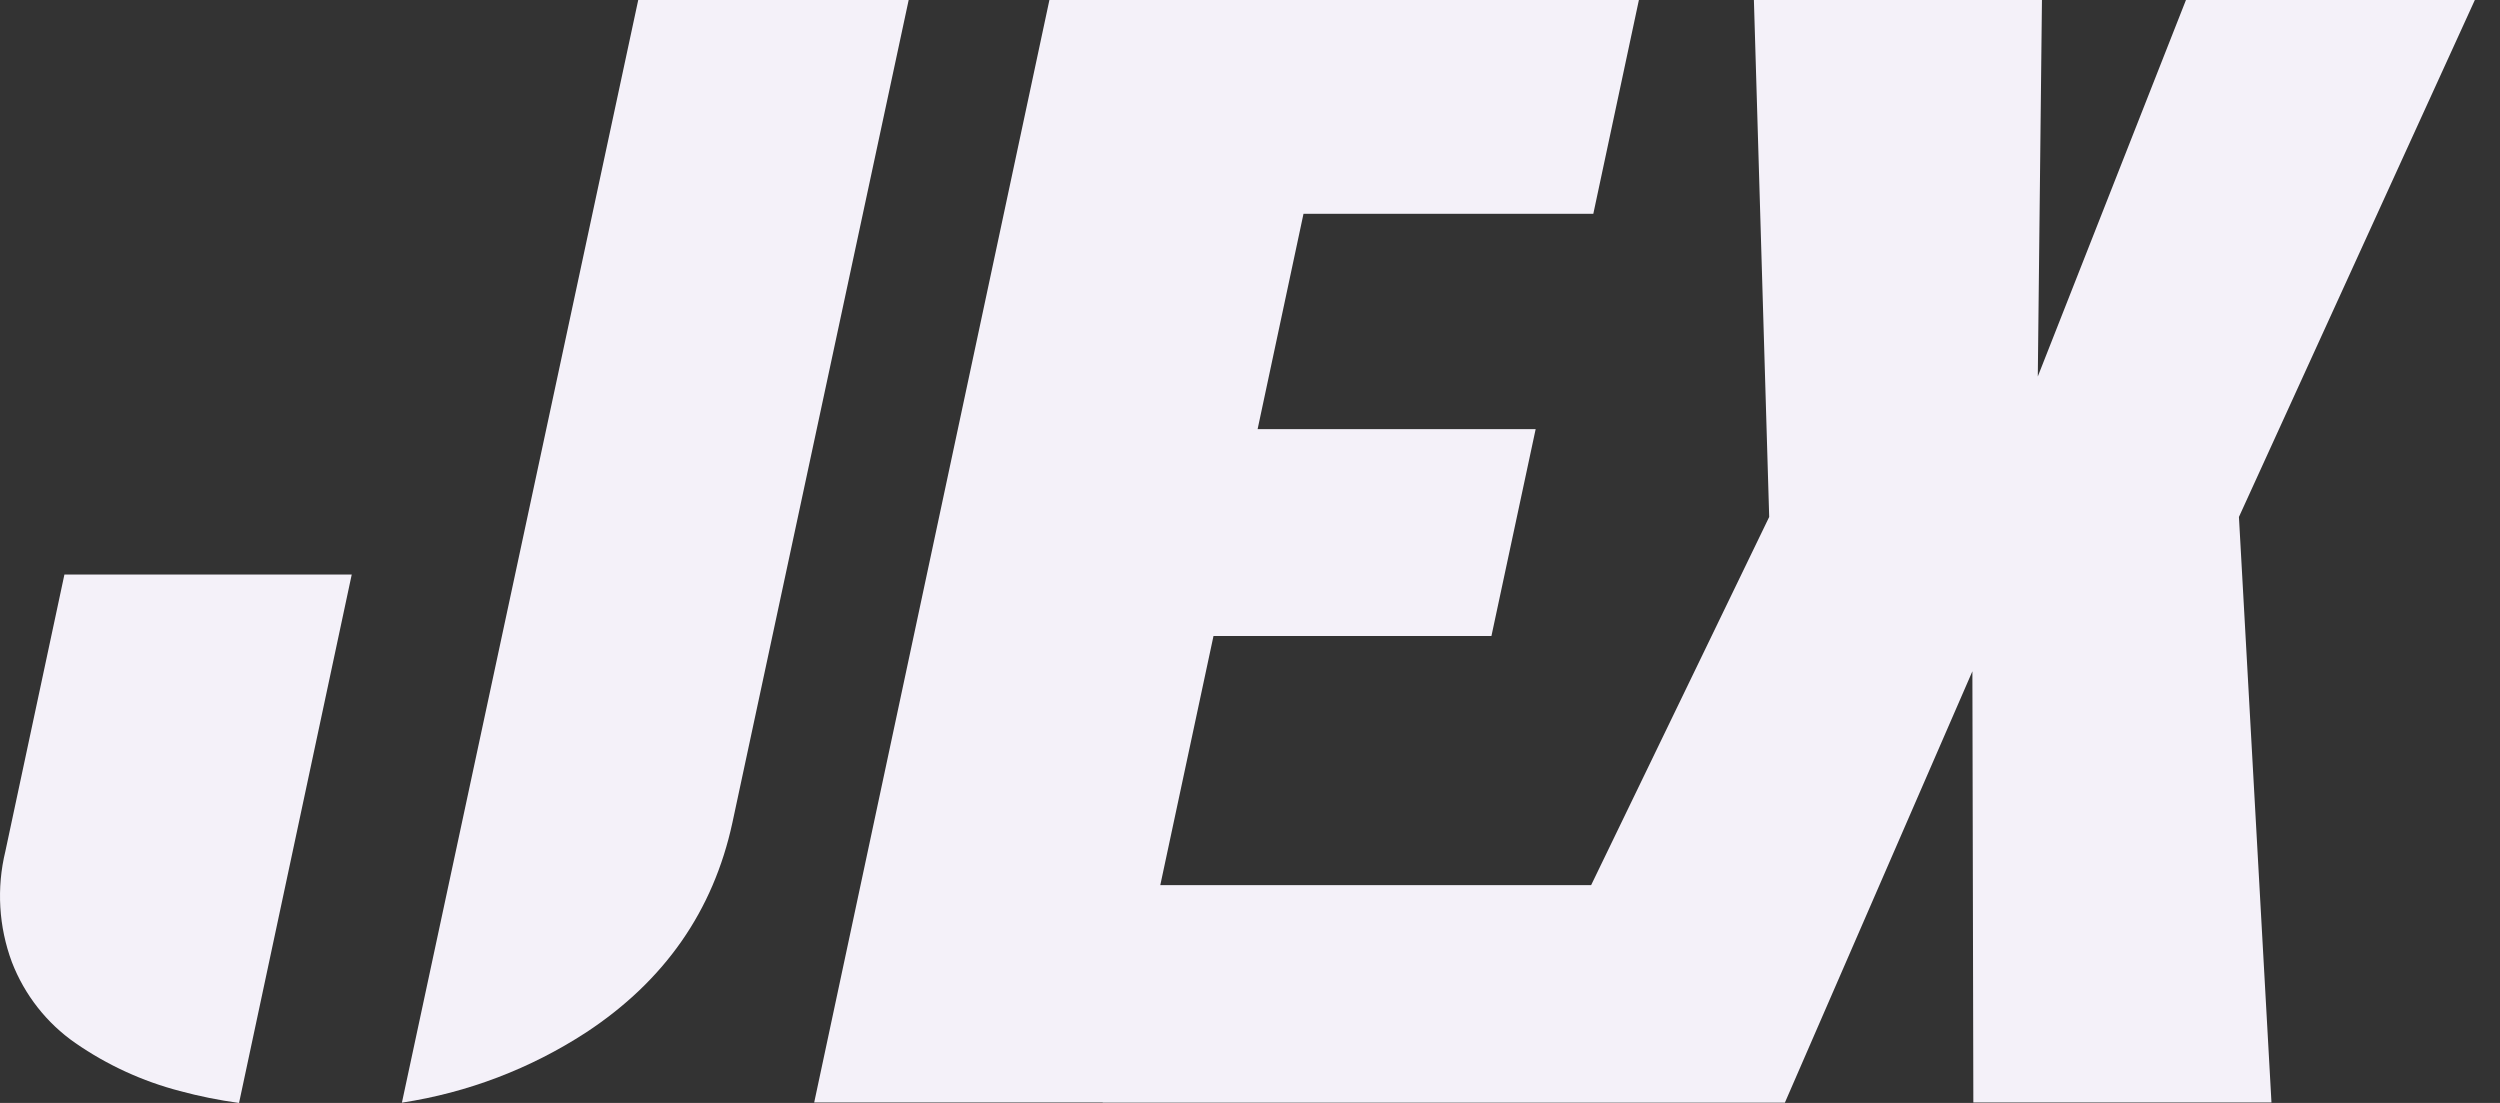
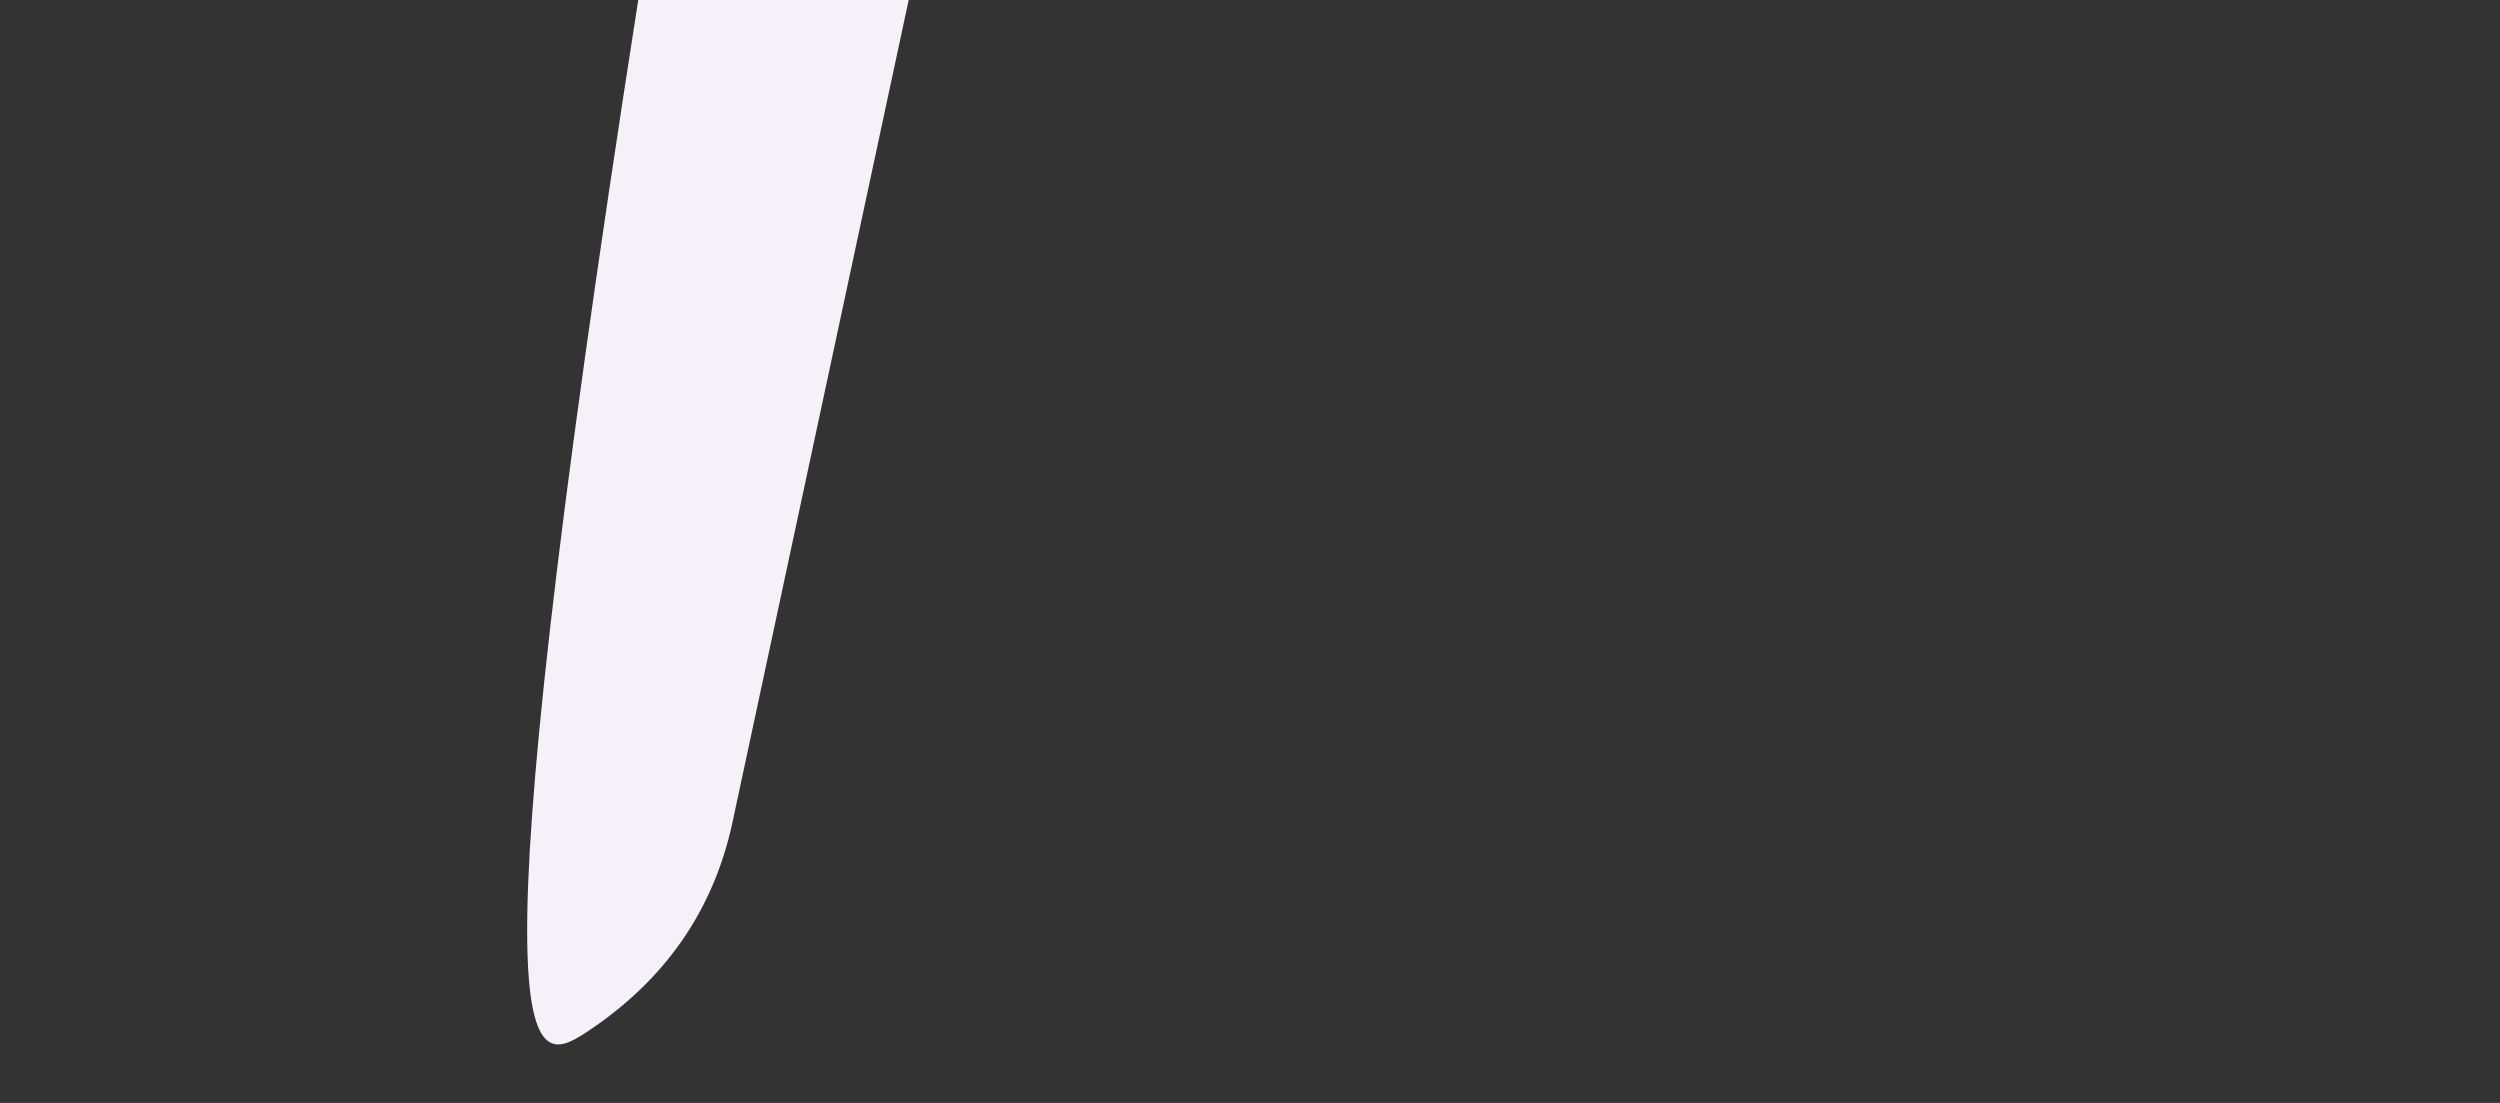
<svg xmlns="http://www.w3.org/2000/svg" width="68" height="30" viewBox="0 0 68 30" fill="none">
  <rect x="0" y="0" width="68" height="30" fill="#333333" stroke="none" />
-   <path d="M67.316 2.69162e-09L59.458 2.22336e-09L55.428 10.241L55.541 1.98997e-09L47.706 1.52309e-09L48.122 14.061L43.279 24.075L31.56 24.075L33.007 17.299L40.567 17.299L41.77 11.672L34.207 11.672L35.455 5.816L43.338 5.816L44.578 1.33669e-09L28.544 3.81279e-10L22.146 29.987L29.993 29.987L29.993 29.992L48.549 29.992L48.631 29.803L53.649 18.259L53.675 29.987L61.784 29.987L60.899 14.061L67.316 2.69162e-09Z" fill="#F4F1F9" />
-   <path d="M1.752 15.628L0.146 23.155C-0.097 24.155 -0.035 25.206 0.323 26.169C0.668 27.062 1.27 27.829 2.049 28.37C2.916 28.97 3.879 29.412 4.894 29.676C5.423 29.819 5.96 29.927 6.502 30L9.567 15.628L1.752 15.628Z" fill="#F4F1F9" />
-   <path d="M17.36 3.8303e-10L10.932 29.992C12.716 29.721 14.424 29.07 15.944 28.081C18.076 26.678 19.402 24.777 19.921 22.378L24.716 8.21345e-10L17.36 3.8303e-10Z" fill="#F4F1F9" />
+   <path d="M17.36 3.8303e-10C12.716 29.721 14.424 29.07 15.944 28.081C18.076 26.678 19.402 24.777 19.921 22.378L24.716 8.21345e-10L17.36 3.8303e-10Z" fill="#F4F1F9" />
</svg>